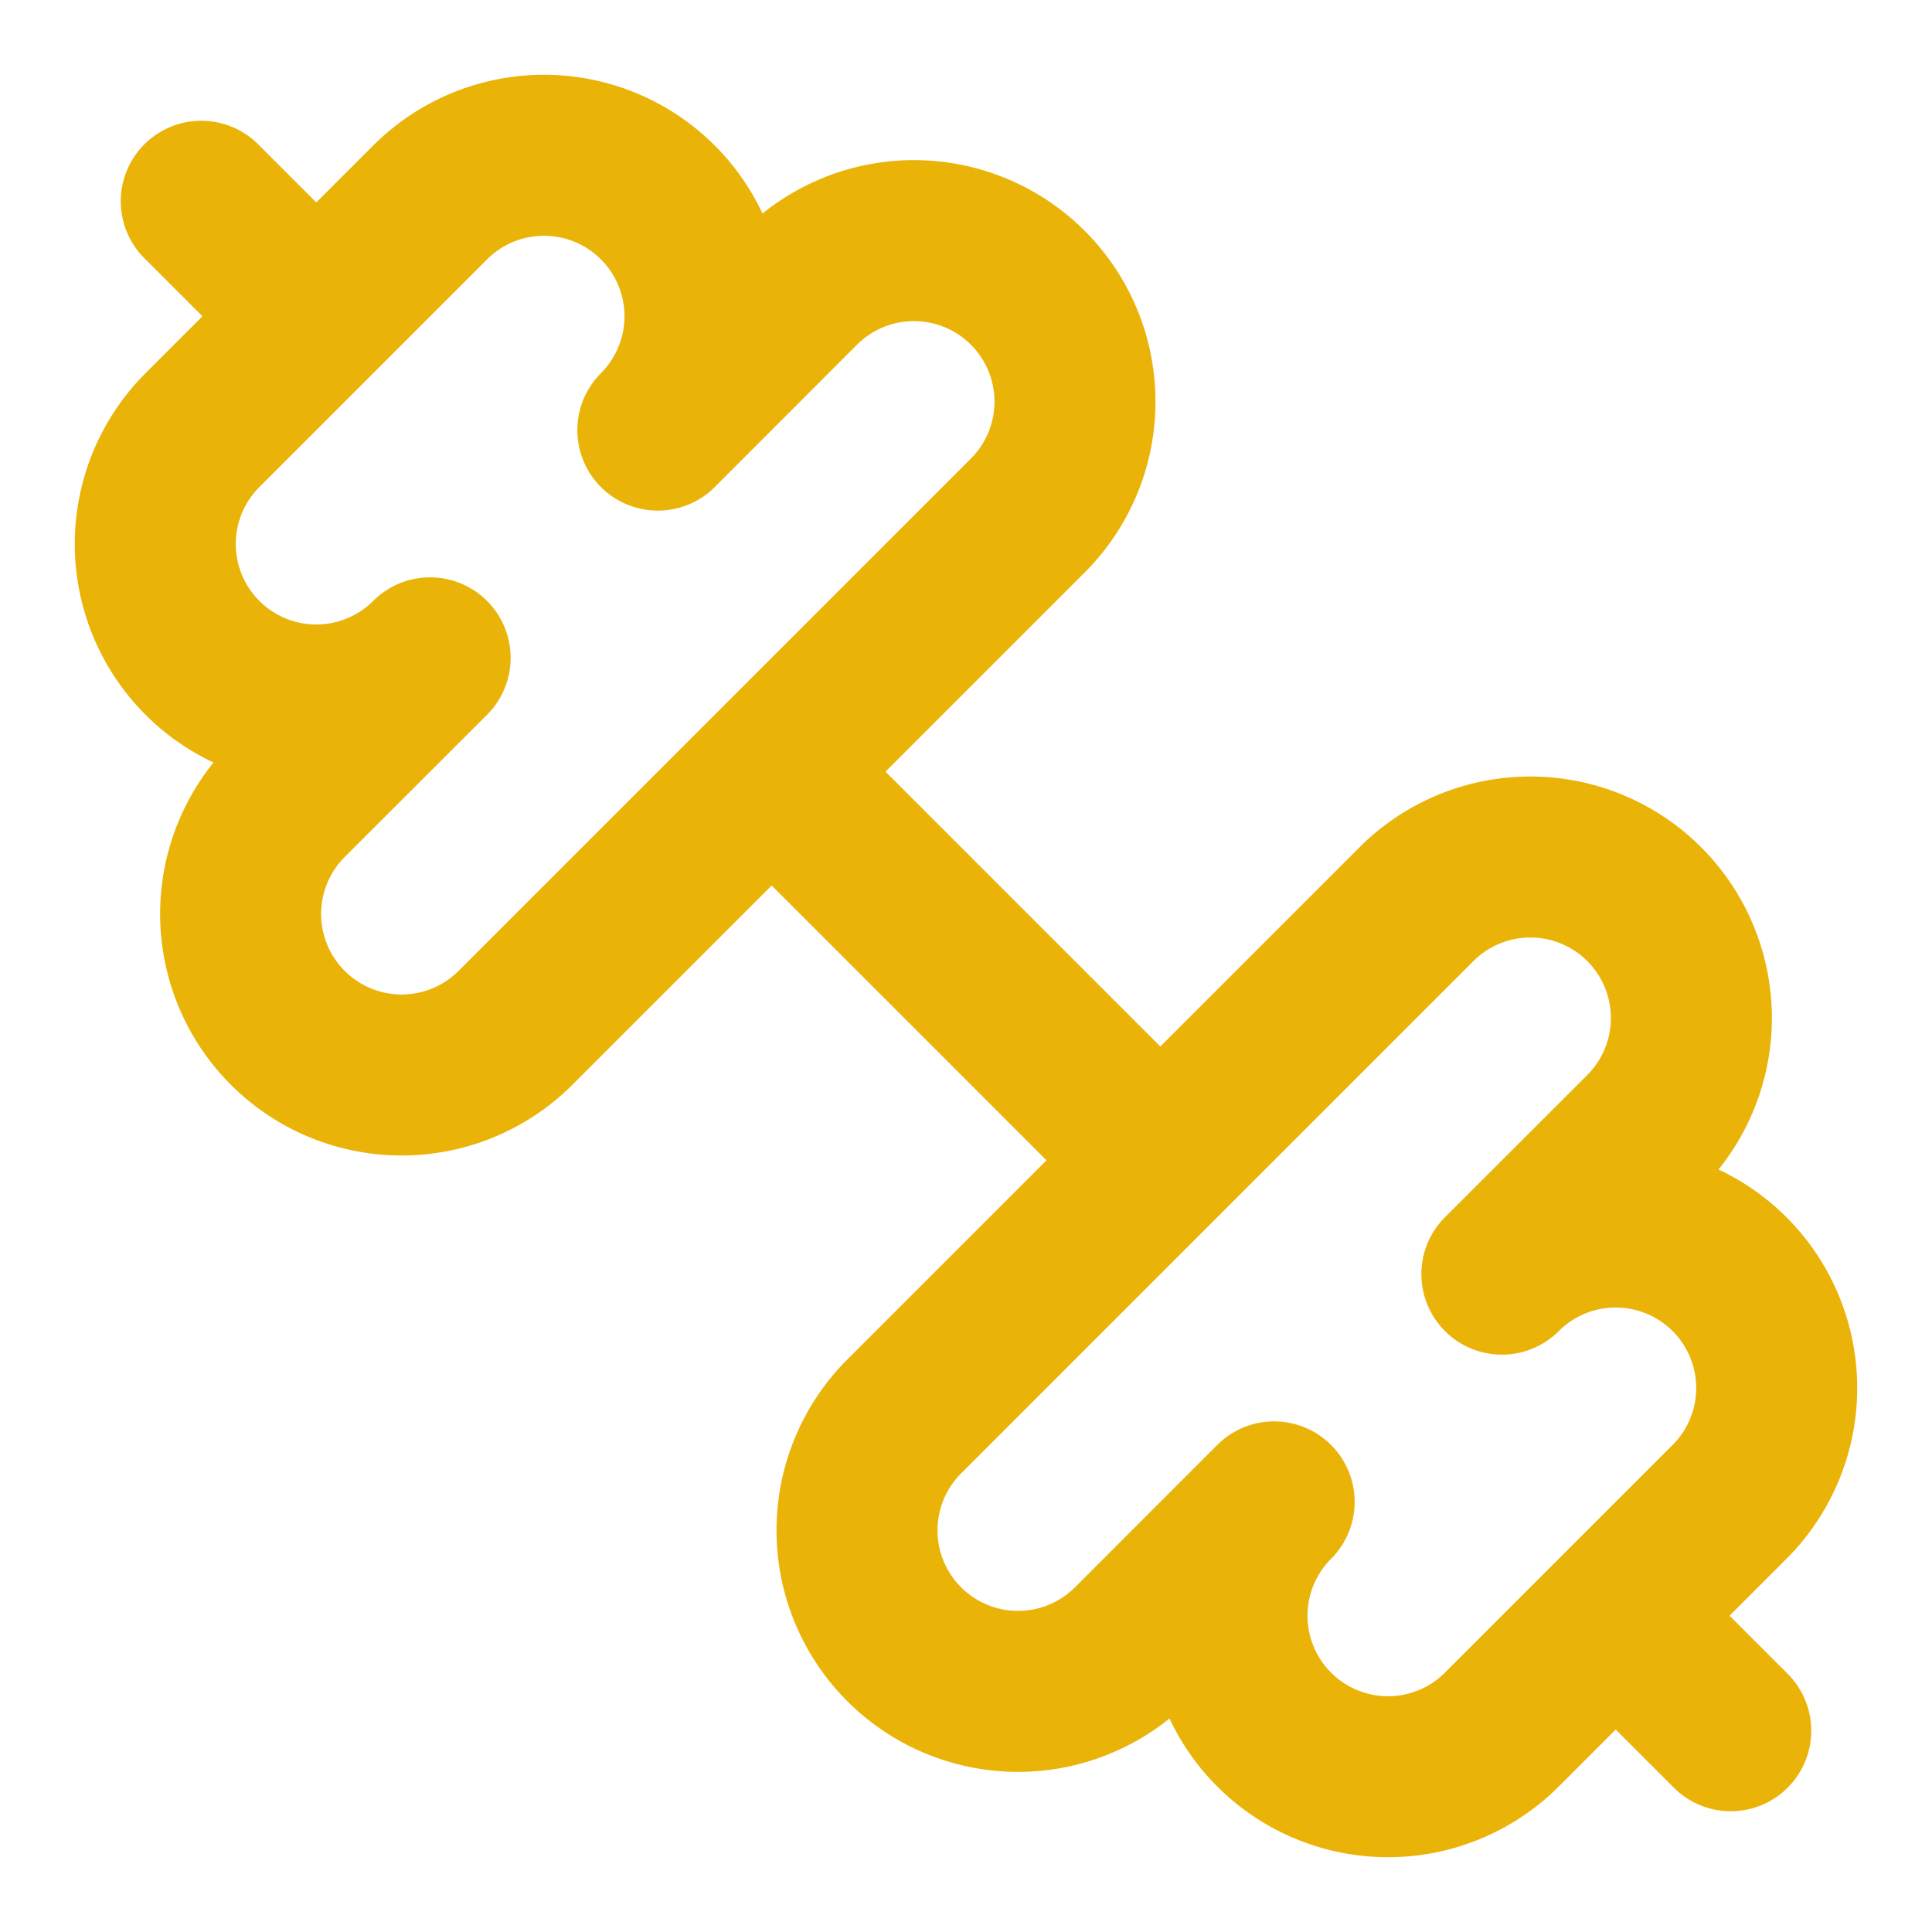
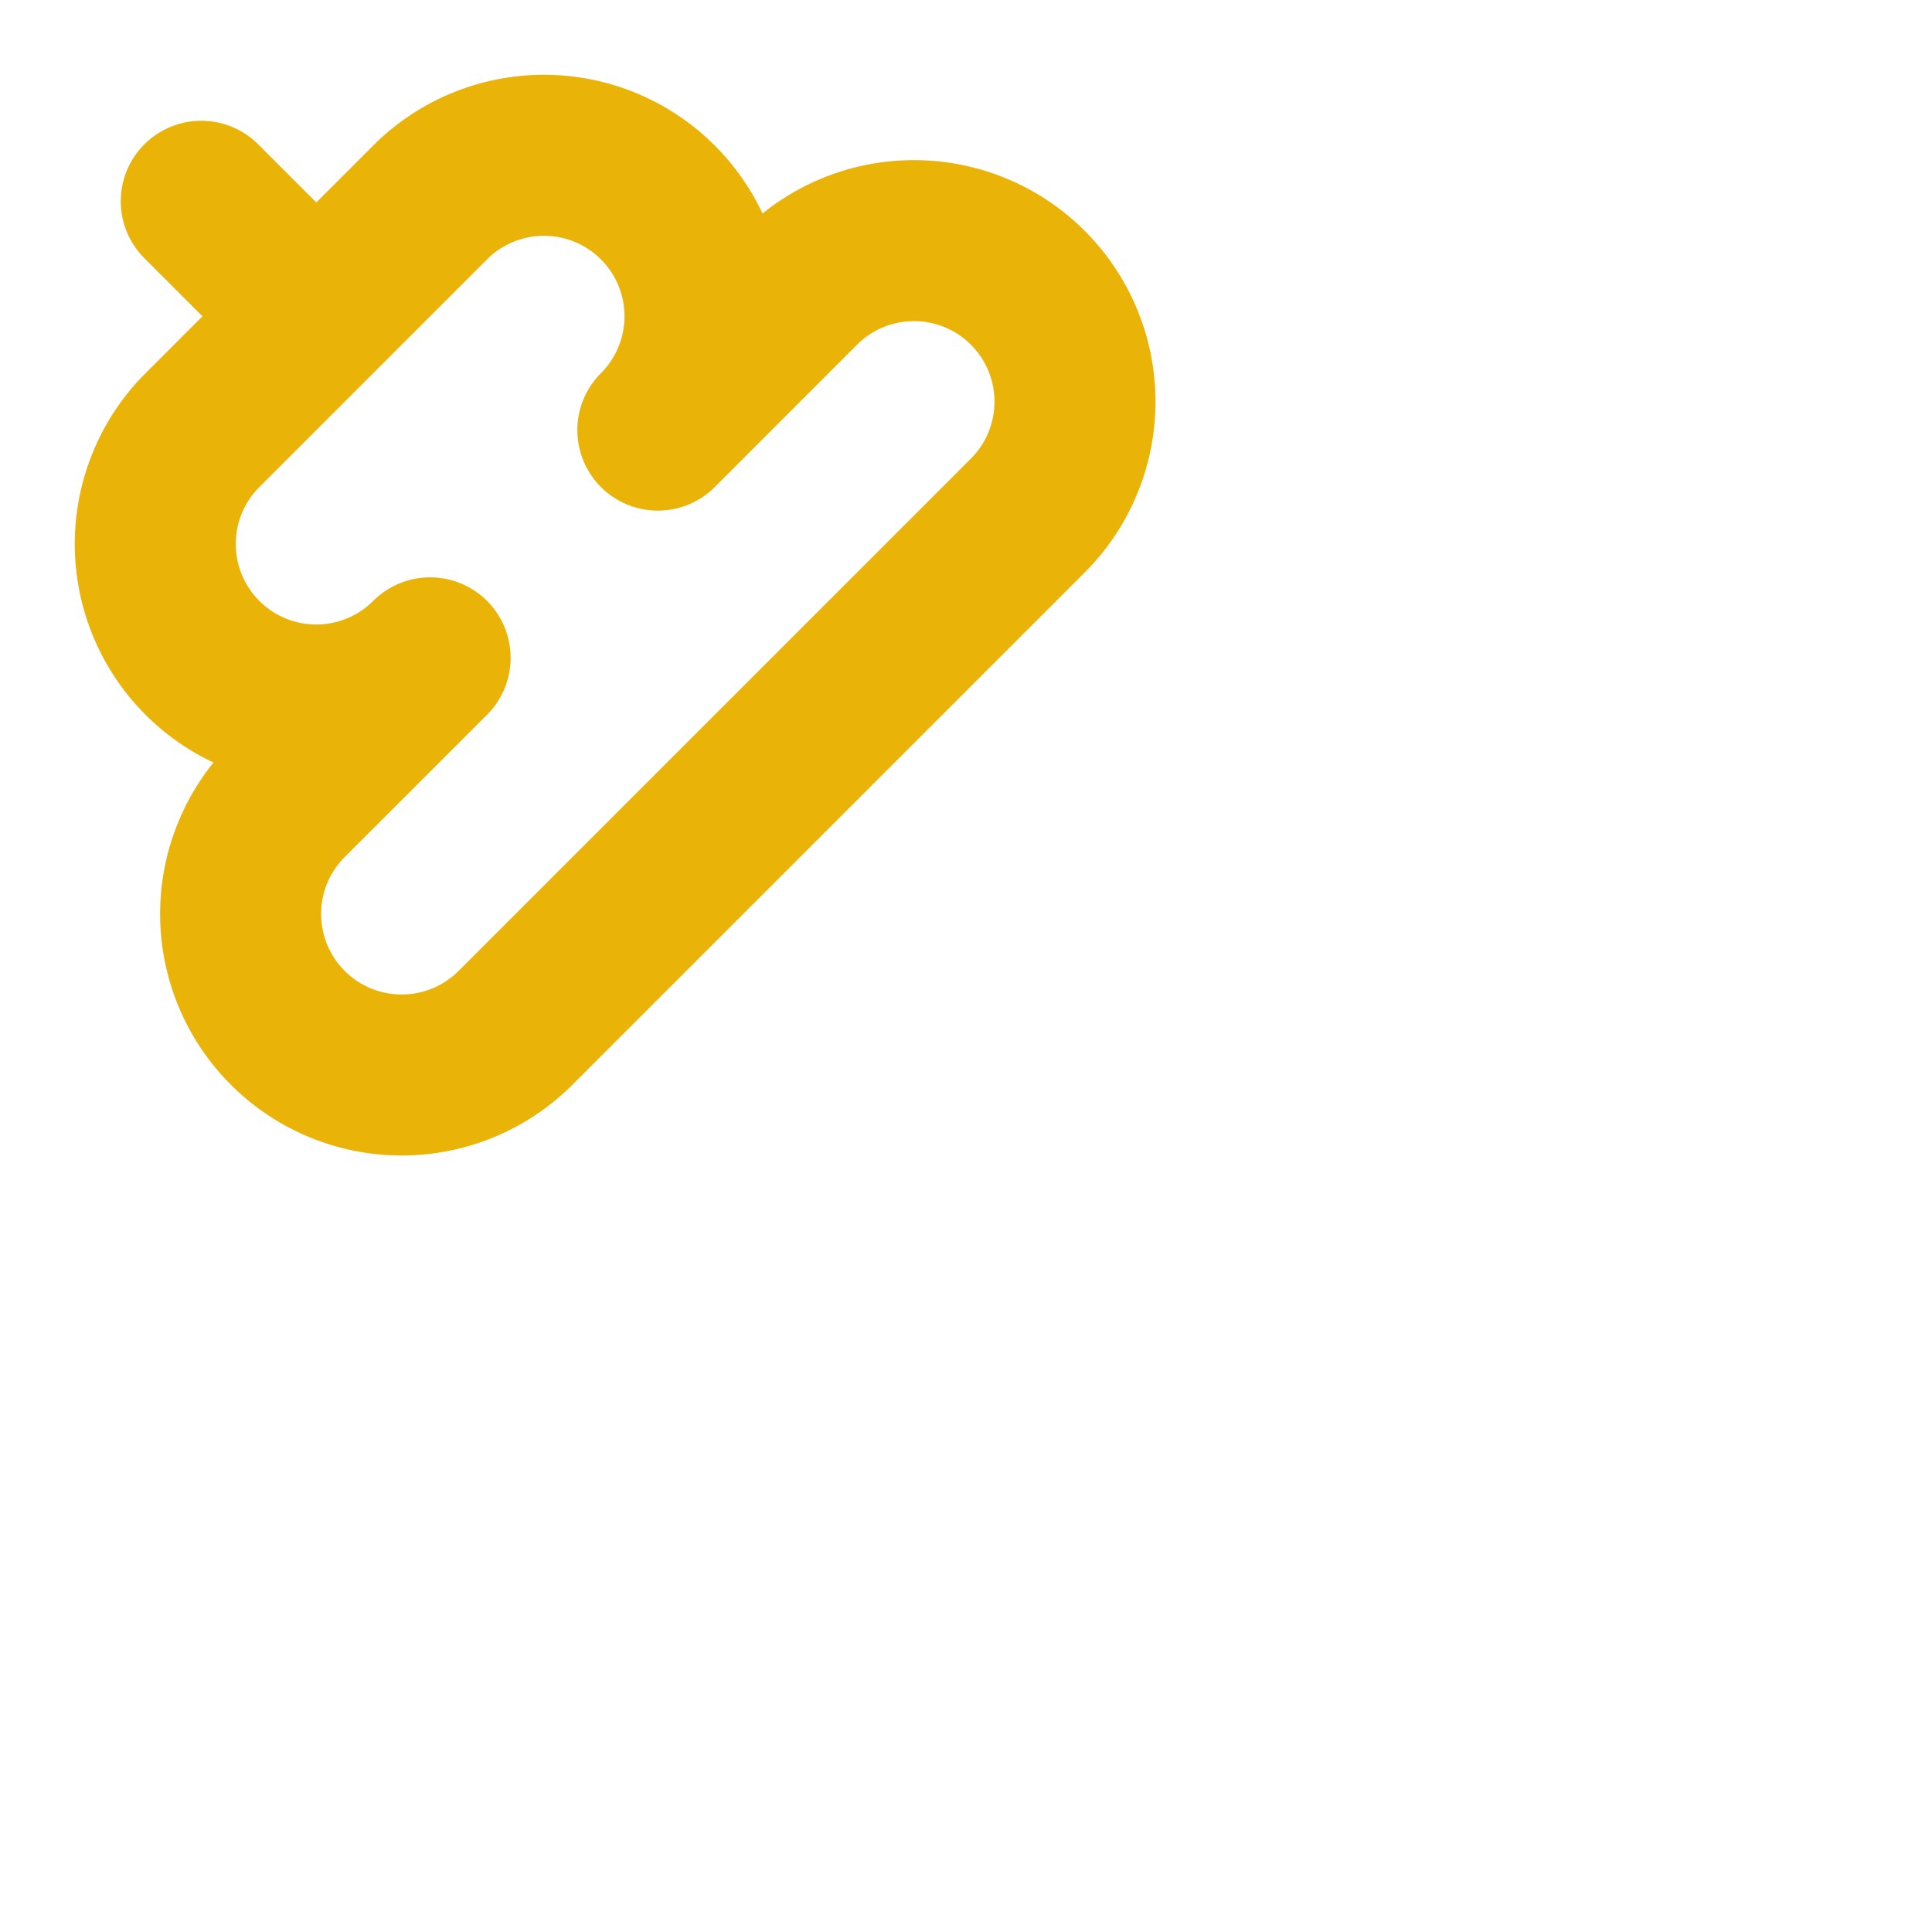
<svg xmlns="http://www.w3.org/2000/svg" width="24" height="24" viewBox="0 0 24 24" fill="none" stroke="currentColor" stroke-width="2" stroke-linecap="round" stroke-linejoin="round" class="lucide lucide-dumbbell w-10 h-10 sm:w-12 sm:h-12">
-   <path d="M14.4 14.4 9.6 9.6" stroke="#EAB308" fill="none" stroke-width="2px" />
-   <path d="M18.657 21.485a2 2 0 1 1-2.829-2.828l-1.767 1.768a2 2 0 1 1-2.829-2.829l6.364-6.364a2 2 0 1 1 2.829 2.829l-1.768 1.767a2 2 0 1 1 2.828 2.829z" stroke="#EAB308" fill="none" stroke-width="2px" />
-   <path d="m21.5 21.5-1.4-1.4" stroke="#EAB308" fill="none" stroke-width="2px" />
  <path d="M3.9 3.9 2.5 2.5" stroke="#EAB308" fill="none" stroke-width="2px" />
  <path d="M6.404 12.768a2 2 0 1 1-2.829-2.829l1.768-1.767a2 2 0 1 1-2.828-2.829l2.828-2.828a2 2 0 1 1 2.829 2.828l1.767-1.768a2 2 0 1 1 2.829 2.829z" stroke="#EAB308" fill="none" stroke-width="2px" />
</svg>